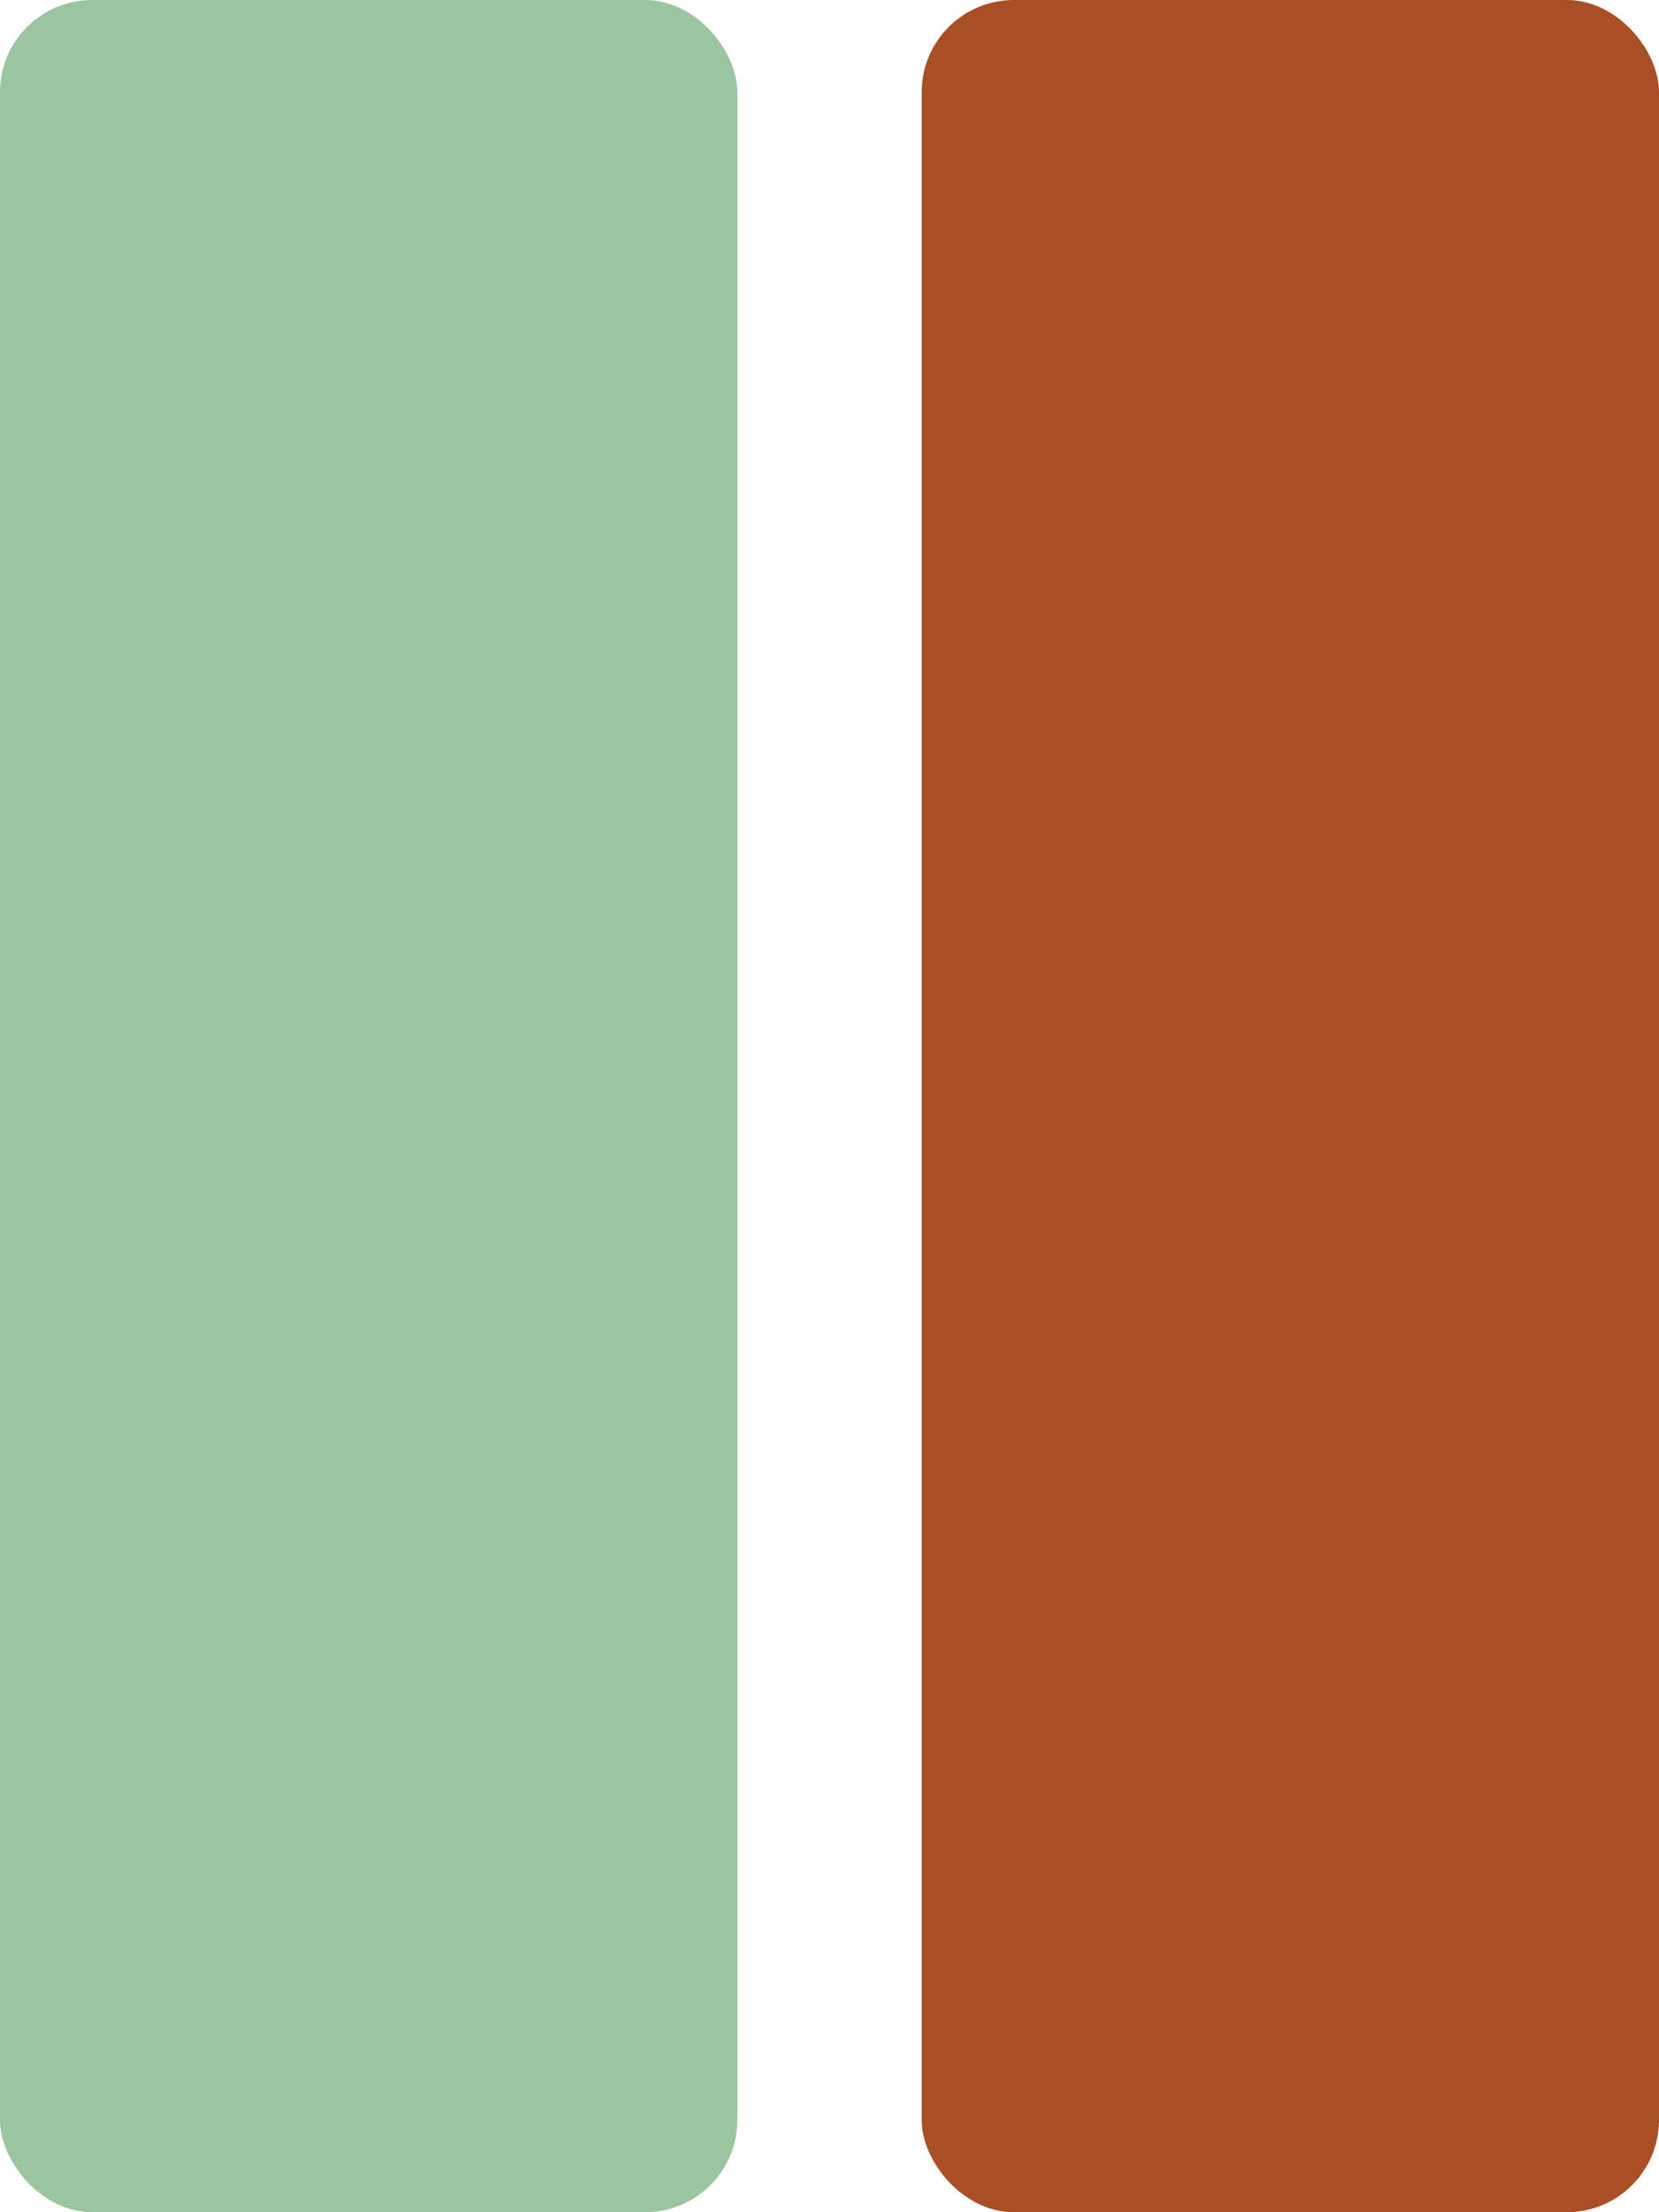
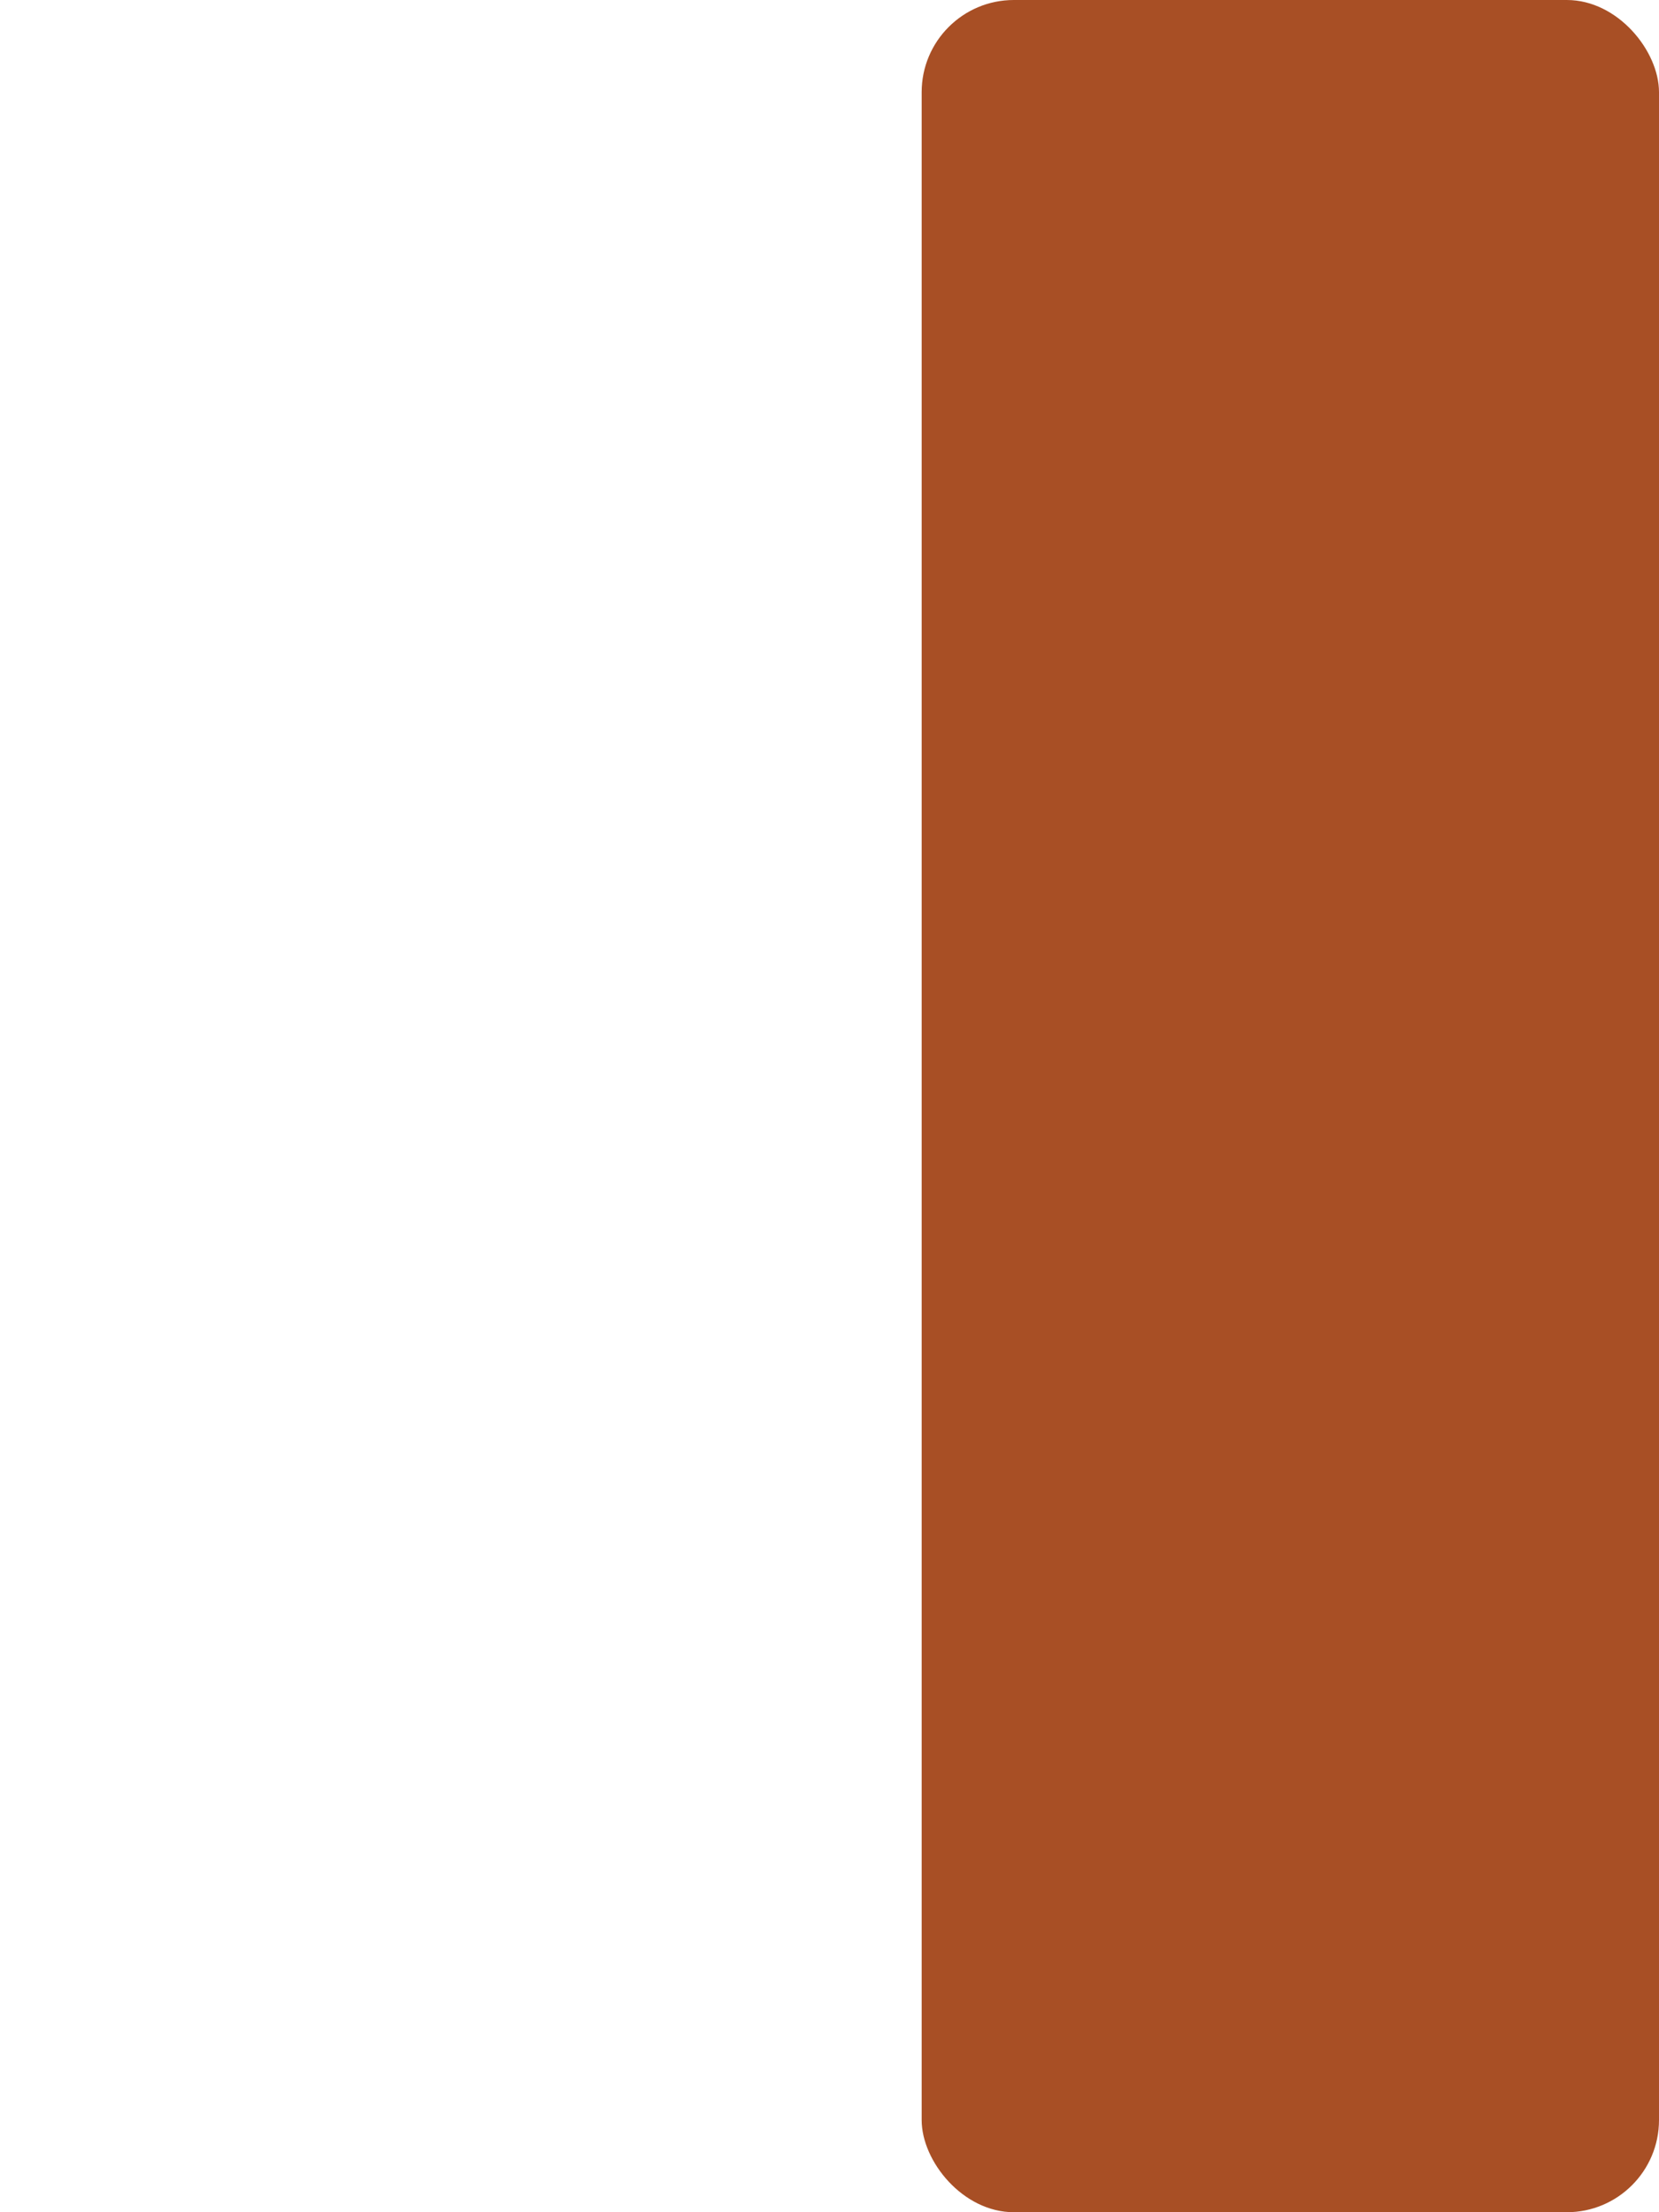
<svg xmlns="http://www.w3.org/2000/svg" width="18" height="24" viewBox="0 0 18 24">
  <defs>
    <clipPath id="clip-result_type-chouchin_band">
      <rect width="18" height="24" />
    </clipPath>
  </defs>
  <g id="result_type-chouchin_band" clip-path="url(#clip-result_type-chouchin_band)">
    <g id="グループ_2855" data-name="グループ 2855">
-       <rect id="長方形_3" data-name="長方形 3" width="8" height="24" rx="1" transform="translate(0)" fill="#9bc59f" />
-     </g>
+       </g>
    <g id="グループ_2854" data-name="グループ 2854" transform="translate(10)">
      <rect id="長方形_3-2" data-name="長方形 3" width="8" height="24" rx="1" transform="translate(0)" fill="#a84f25" />
    </g>
  </g>
</svg>